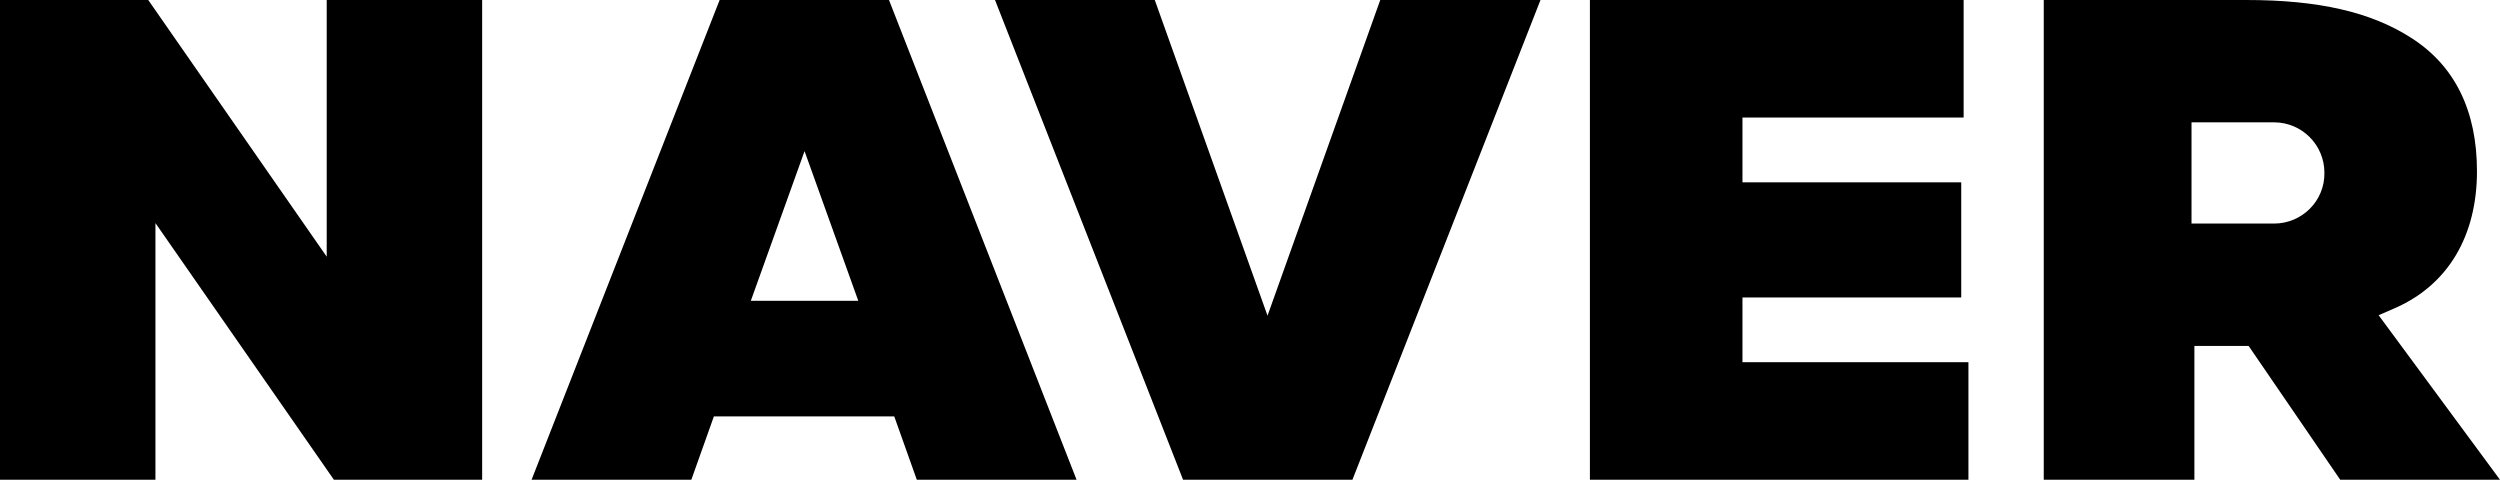
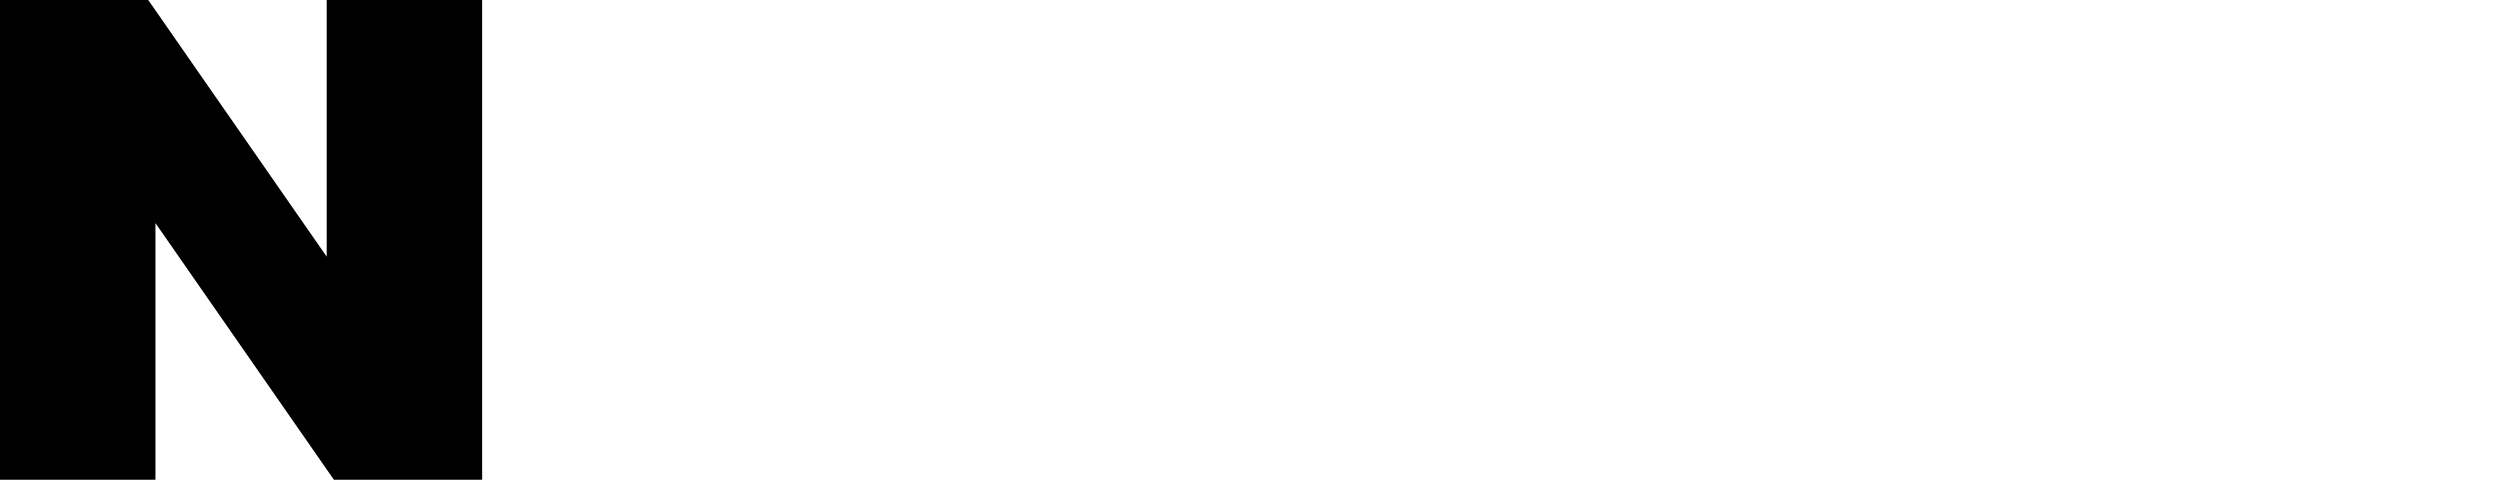
<svg xmlns="http://www.w3.org/2000/svg" version="1.1" id="圖層_1" x="0px" y="0px" width="521.1px" height="100px" viewBox="0 0 521.1 100" style="enable-background:new 0 0 521.1 100;" xml:space="preserve">
  <g>
-     <path d="M150,0l-39.2,100h33.3l4.7-13.2h37.6l4.7,13.2h33.3L185.3,0H150z M156.5,62.7l11.2-31.2l11.2,31.2H156.5z" />
-     <polygon points="363.2,62 408.8,62 408.8,38 363.2,38 363.2,24.5 409.3,24.5 409.3,0 331.4,0 331.4,100 410.3,100 410.3,75.5    363.2,75.5  " />
-     <polygon points="264.2,65.8 240.7,0 207.4,0 246.6,100 281.9,100 321.1,0 287.7,0  " />
    <polygon points="68.1,53.5 30.9,0 0,0 0,100 32.4,100 32.4,46.5 69.6,100 100.5,100 100.5,0 68.1,0  " />
-     <path d="M495.8,65.7l3-1.3c11.6-4.9,17.5-15.4,17.5-28.7c0-12.6-4.6-22-13.7-27.8C494.2,2.5,483.3,0,468.2,0H426v100h31.4V72.1   h11.3l19.1,27.9h33.3L495.8,65.7z M474,46.6h-17.2V25.5H474c5.8,0,10.5,4.7,10.5,10.5C484.6,41.9,479.8,46.6,474,46.6z" />
  </g>
</svg>